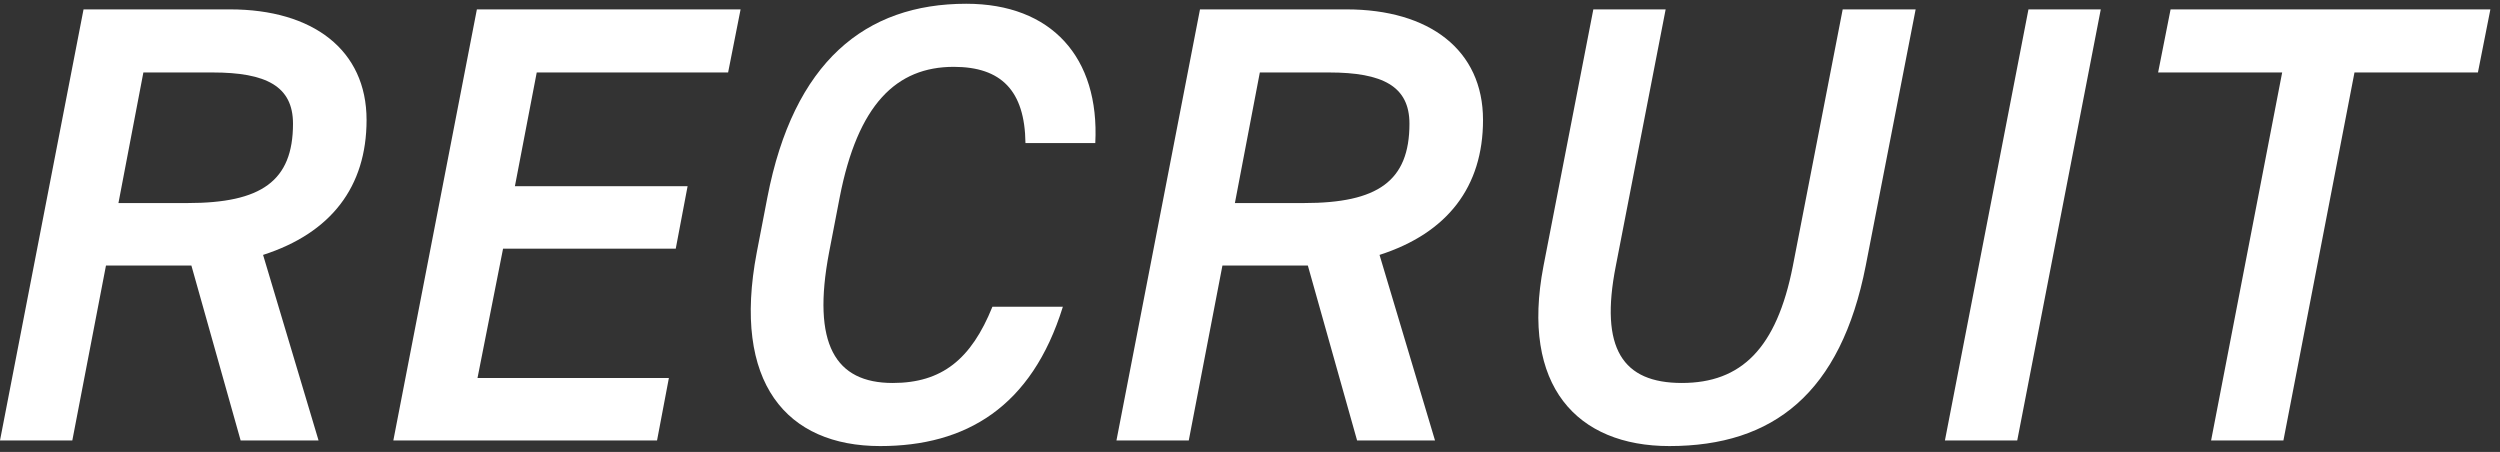
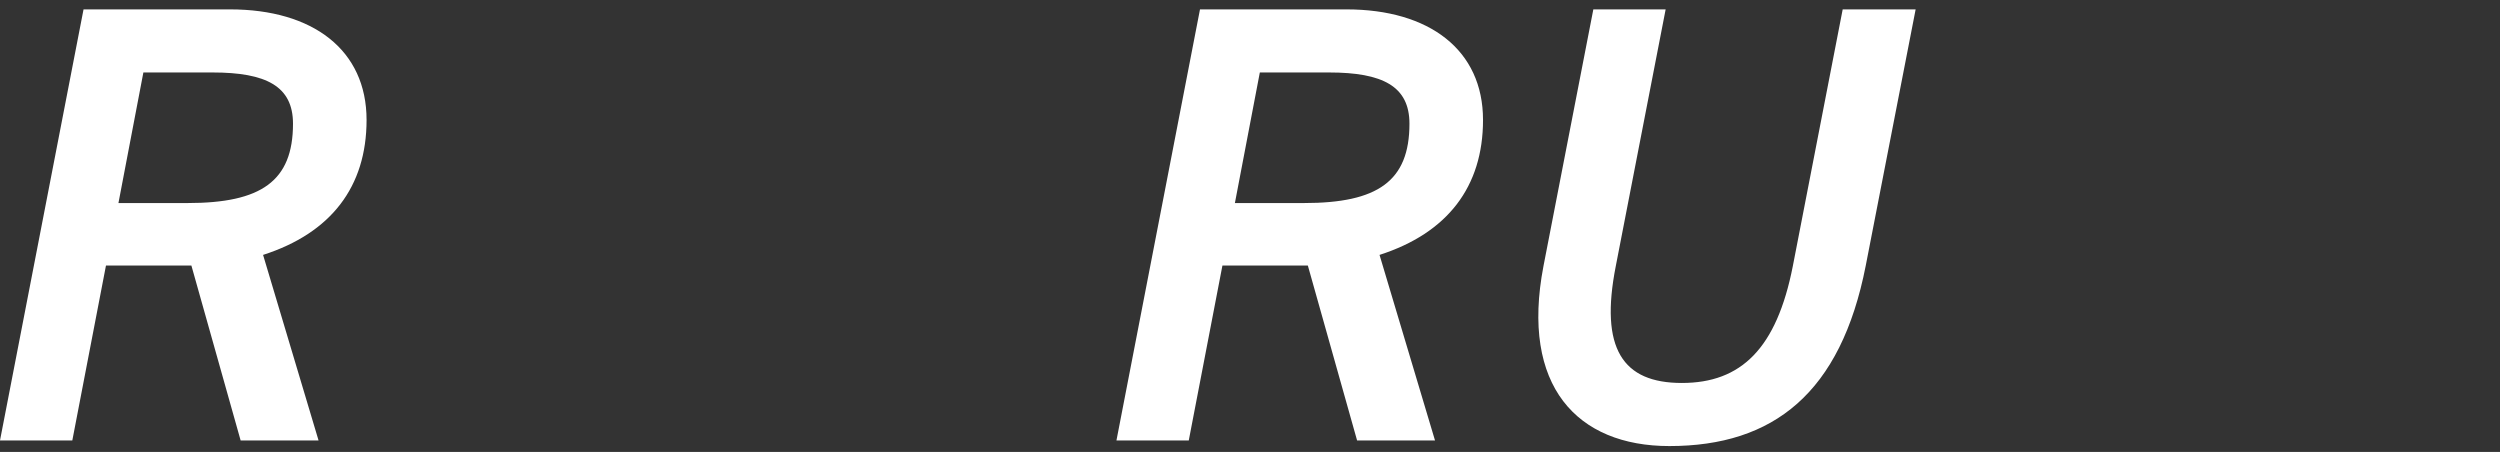
<svg xmlns="http://www.w3.org/2000/svg" id="_レイヤー_1" data-name="レイヤー 1" viewBox="0 0 260 47">
  <rect x="0" y="0" width="260" height="47" fill="#333333" stroke="none" />
  <defs>
    <style>
      .cls-1 {
        fill: #fff;
      }
    </style>
  </defs>
  <path class="cls-1" d="M25.026,45.806l-5.122-18.193h-8.882l-3.501,18.193H0L8.688.976h15.236c8.623,0,14.199,4.223,14.199,11.5,0,6.952-3.695,11.76-10.763,14.034l5.77,19.297h-8.104ZM19.515,21.117c7.651,0,10.957-2.274,10.957-8.251,0-3.899-2.788-5.329-8.364-5.329h-7.197l-2.593,13.58h7.197Z" />
-   <path class="cls-1" d="M77.021.976l-1.297,6.561h-19.904l-2.269,11.826h17.959l-1.232,6.497h-17.959l-2.658,13.45h19.904l-1.232,6.497h-27.425L49.596.976h27.425Z" />
-   <path class="cls-1" d="M106.648,14.879c-.065-5.457-2.529-7.927-7.456-7.927-5.965,0-9.985,3.899-11.865,13.58l-1.102,5.717c-1.816,9.551.648,13.58,6.613,13.58,5.122,0,8.169-2.469,10.373-7.927h7.326c-3.242,10.461-10.114,14.489-18.996,14.489-9.725,0-15.431-6.562-12.837-20.142l1.102-5.717C82.53,6.433,89.986.391,100.489.391c8.882,0,13.875,5.587,13.421,14.488h-7.261Z" />
  <path class="cls-1" d="M141.137,45.806l-5.122-18.193h-8.882l-3.501,18.193h-7.521L124.799.976h15.236c8.623,0,14.199,4.223,14.199,11.5,0,6.952-3.695,11.76-10.763,14.034l5.77,19.297h-8.104ZM135.626,21.117c7.651,0,10.957-2.274,10.957-8.251,0-3.899-2.788-5.329-8.364-5.329h-7.197l-2.593,13.58h7.197Z" />
  <path class="cls-1" d="M199.227.976l-5.187,26.638c-2.593,13.255-9.595,18.777-20.423,18.777-9.595,0-15.495-6.237-13.097-18.712l5.187-26.703h7.521l-5.187,26.703c-1.686,8.576.713,12.15,6.872,12.15s9.855-3.574,11.54-12.15l5.187-26.703h7.586Z" />
-   <path class="cls-1" d="M209.793,45.806h-7.521L210.96.976h7.521l-8.688,44.831Z" />
-   <path class="cls-1" d="M259,.976l-1.296,6.561h-12.837l-7.391,38.269h-7.521l7.391-38.269h-12.902l1.297-6.561h33.26Z" />
</svg>